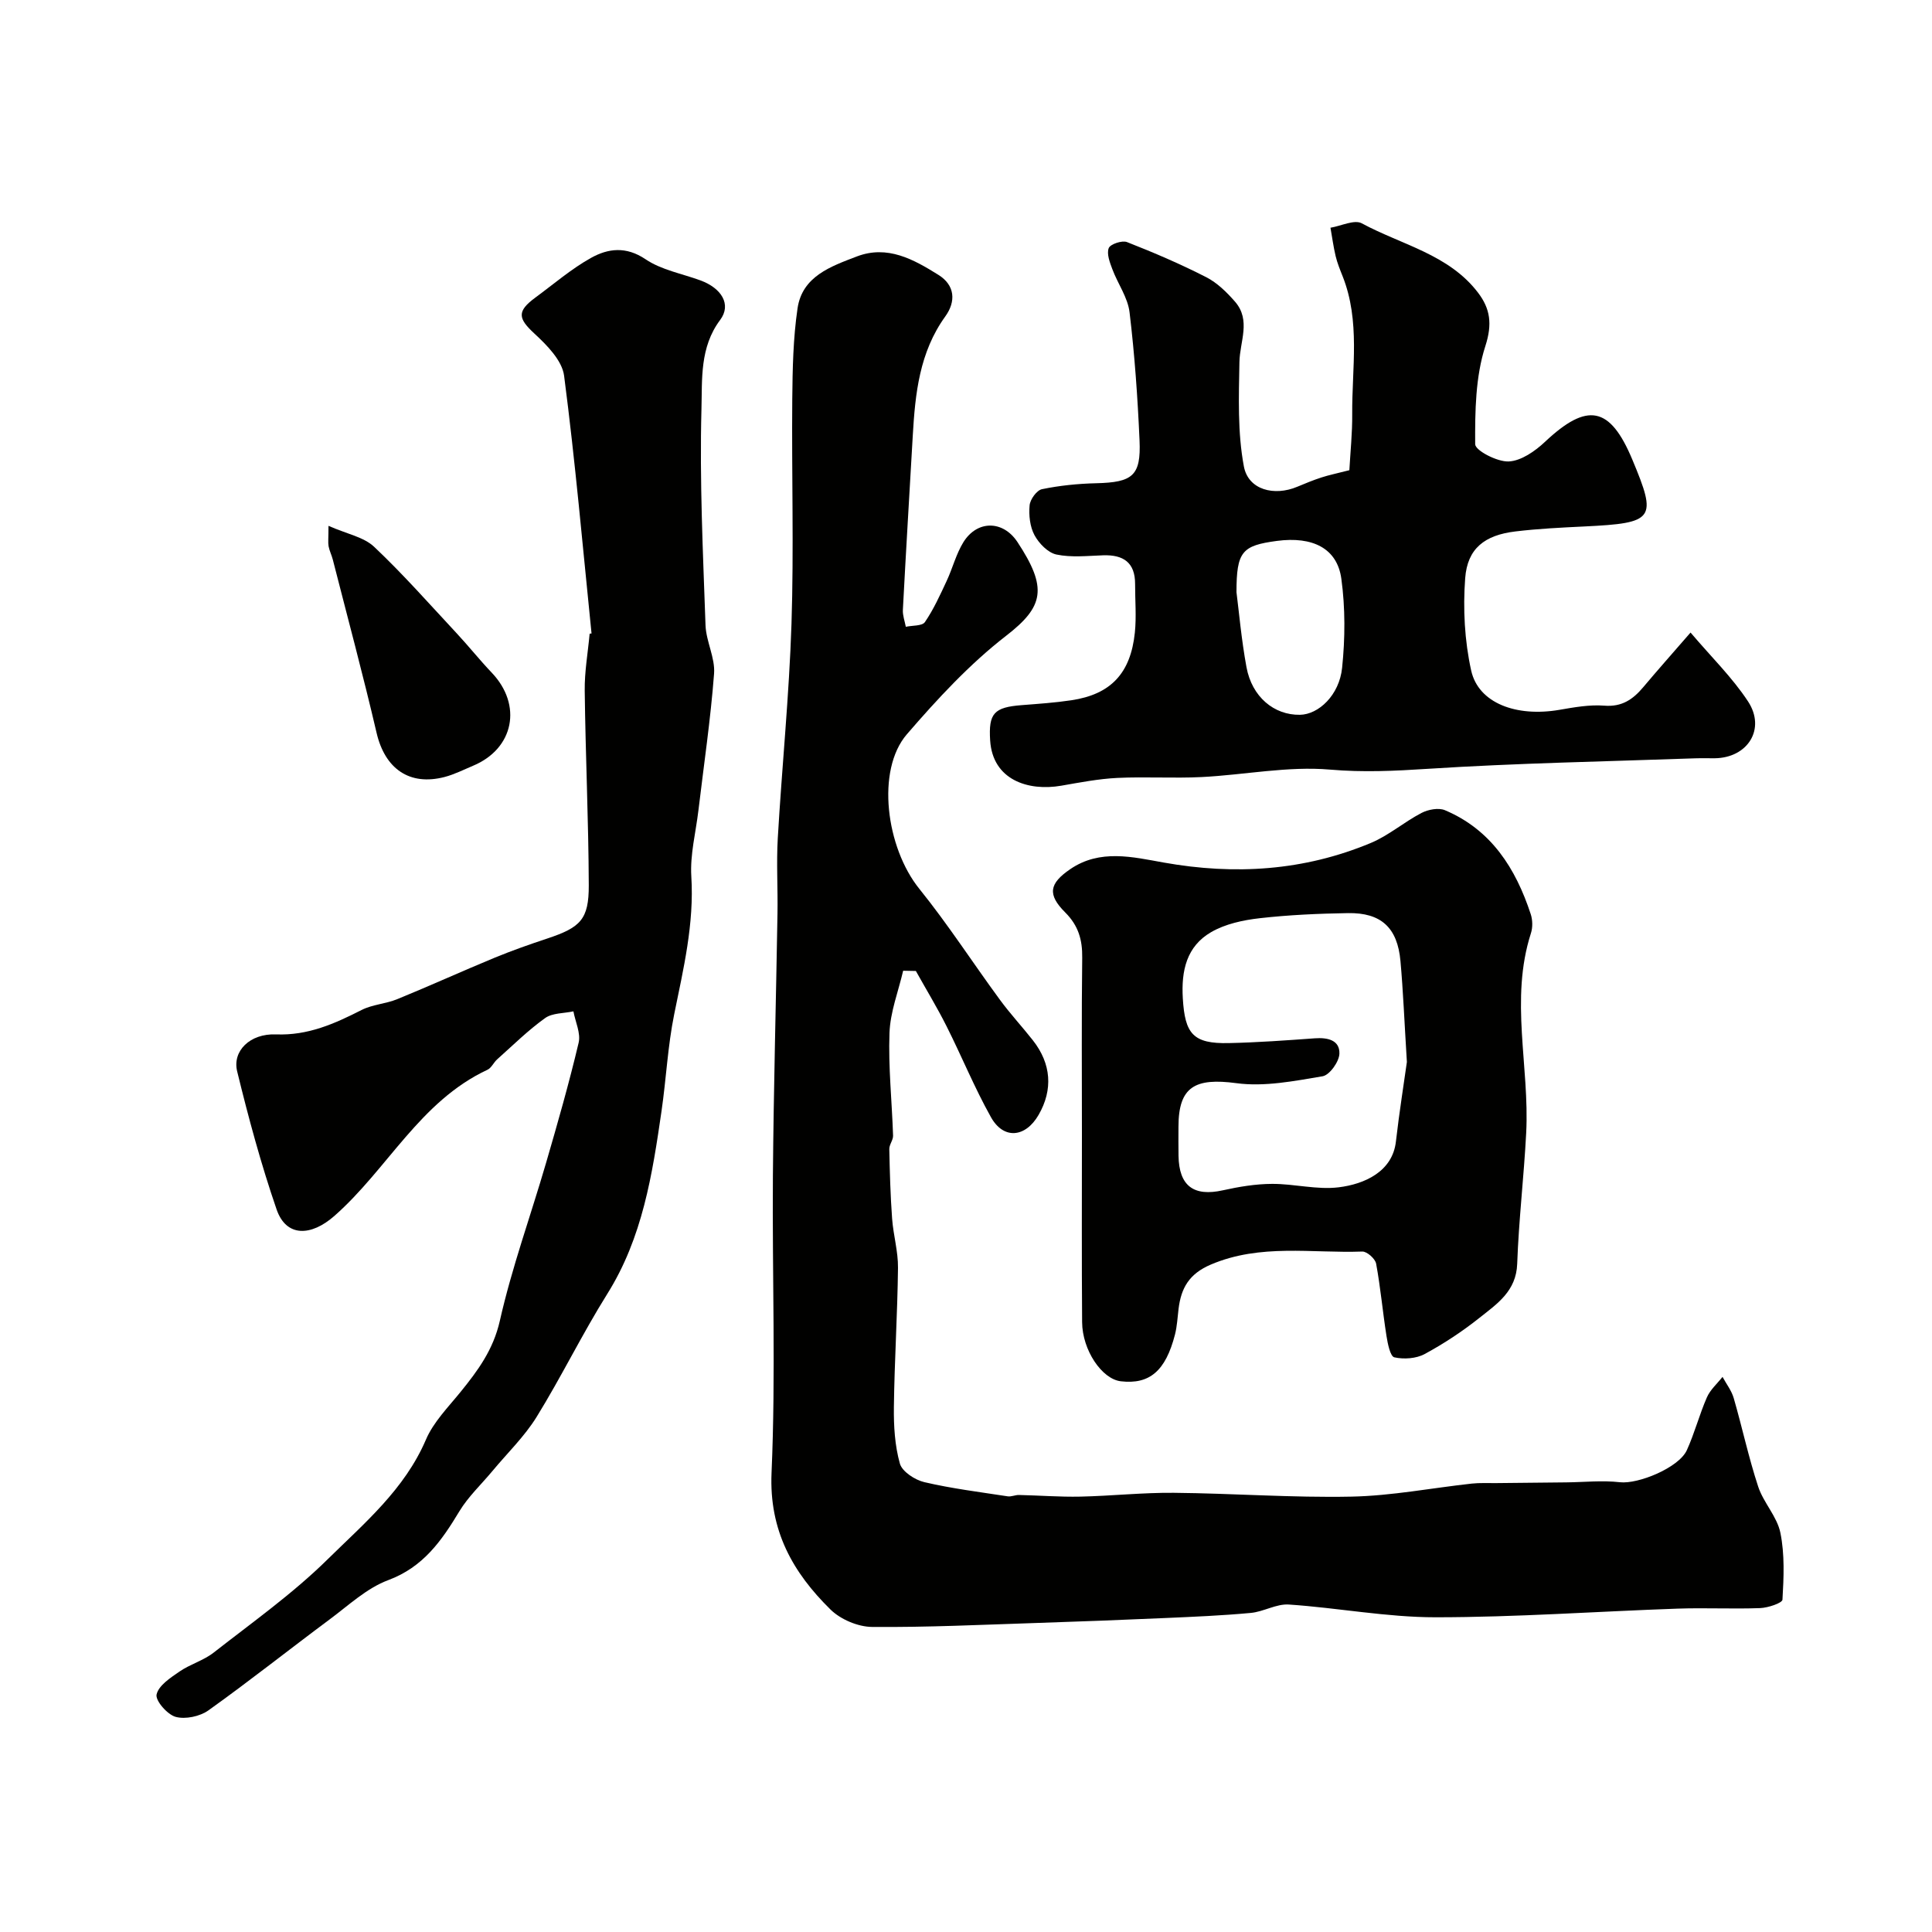
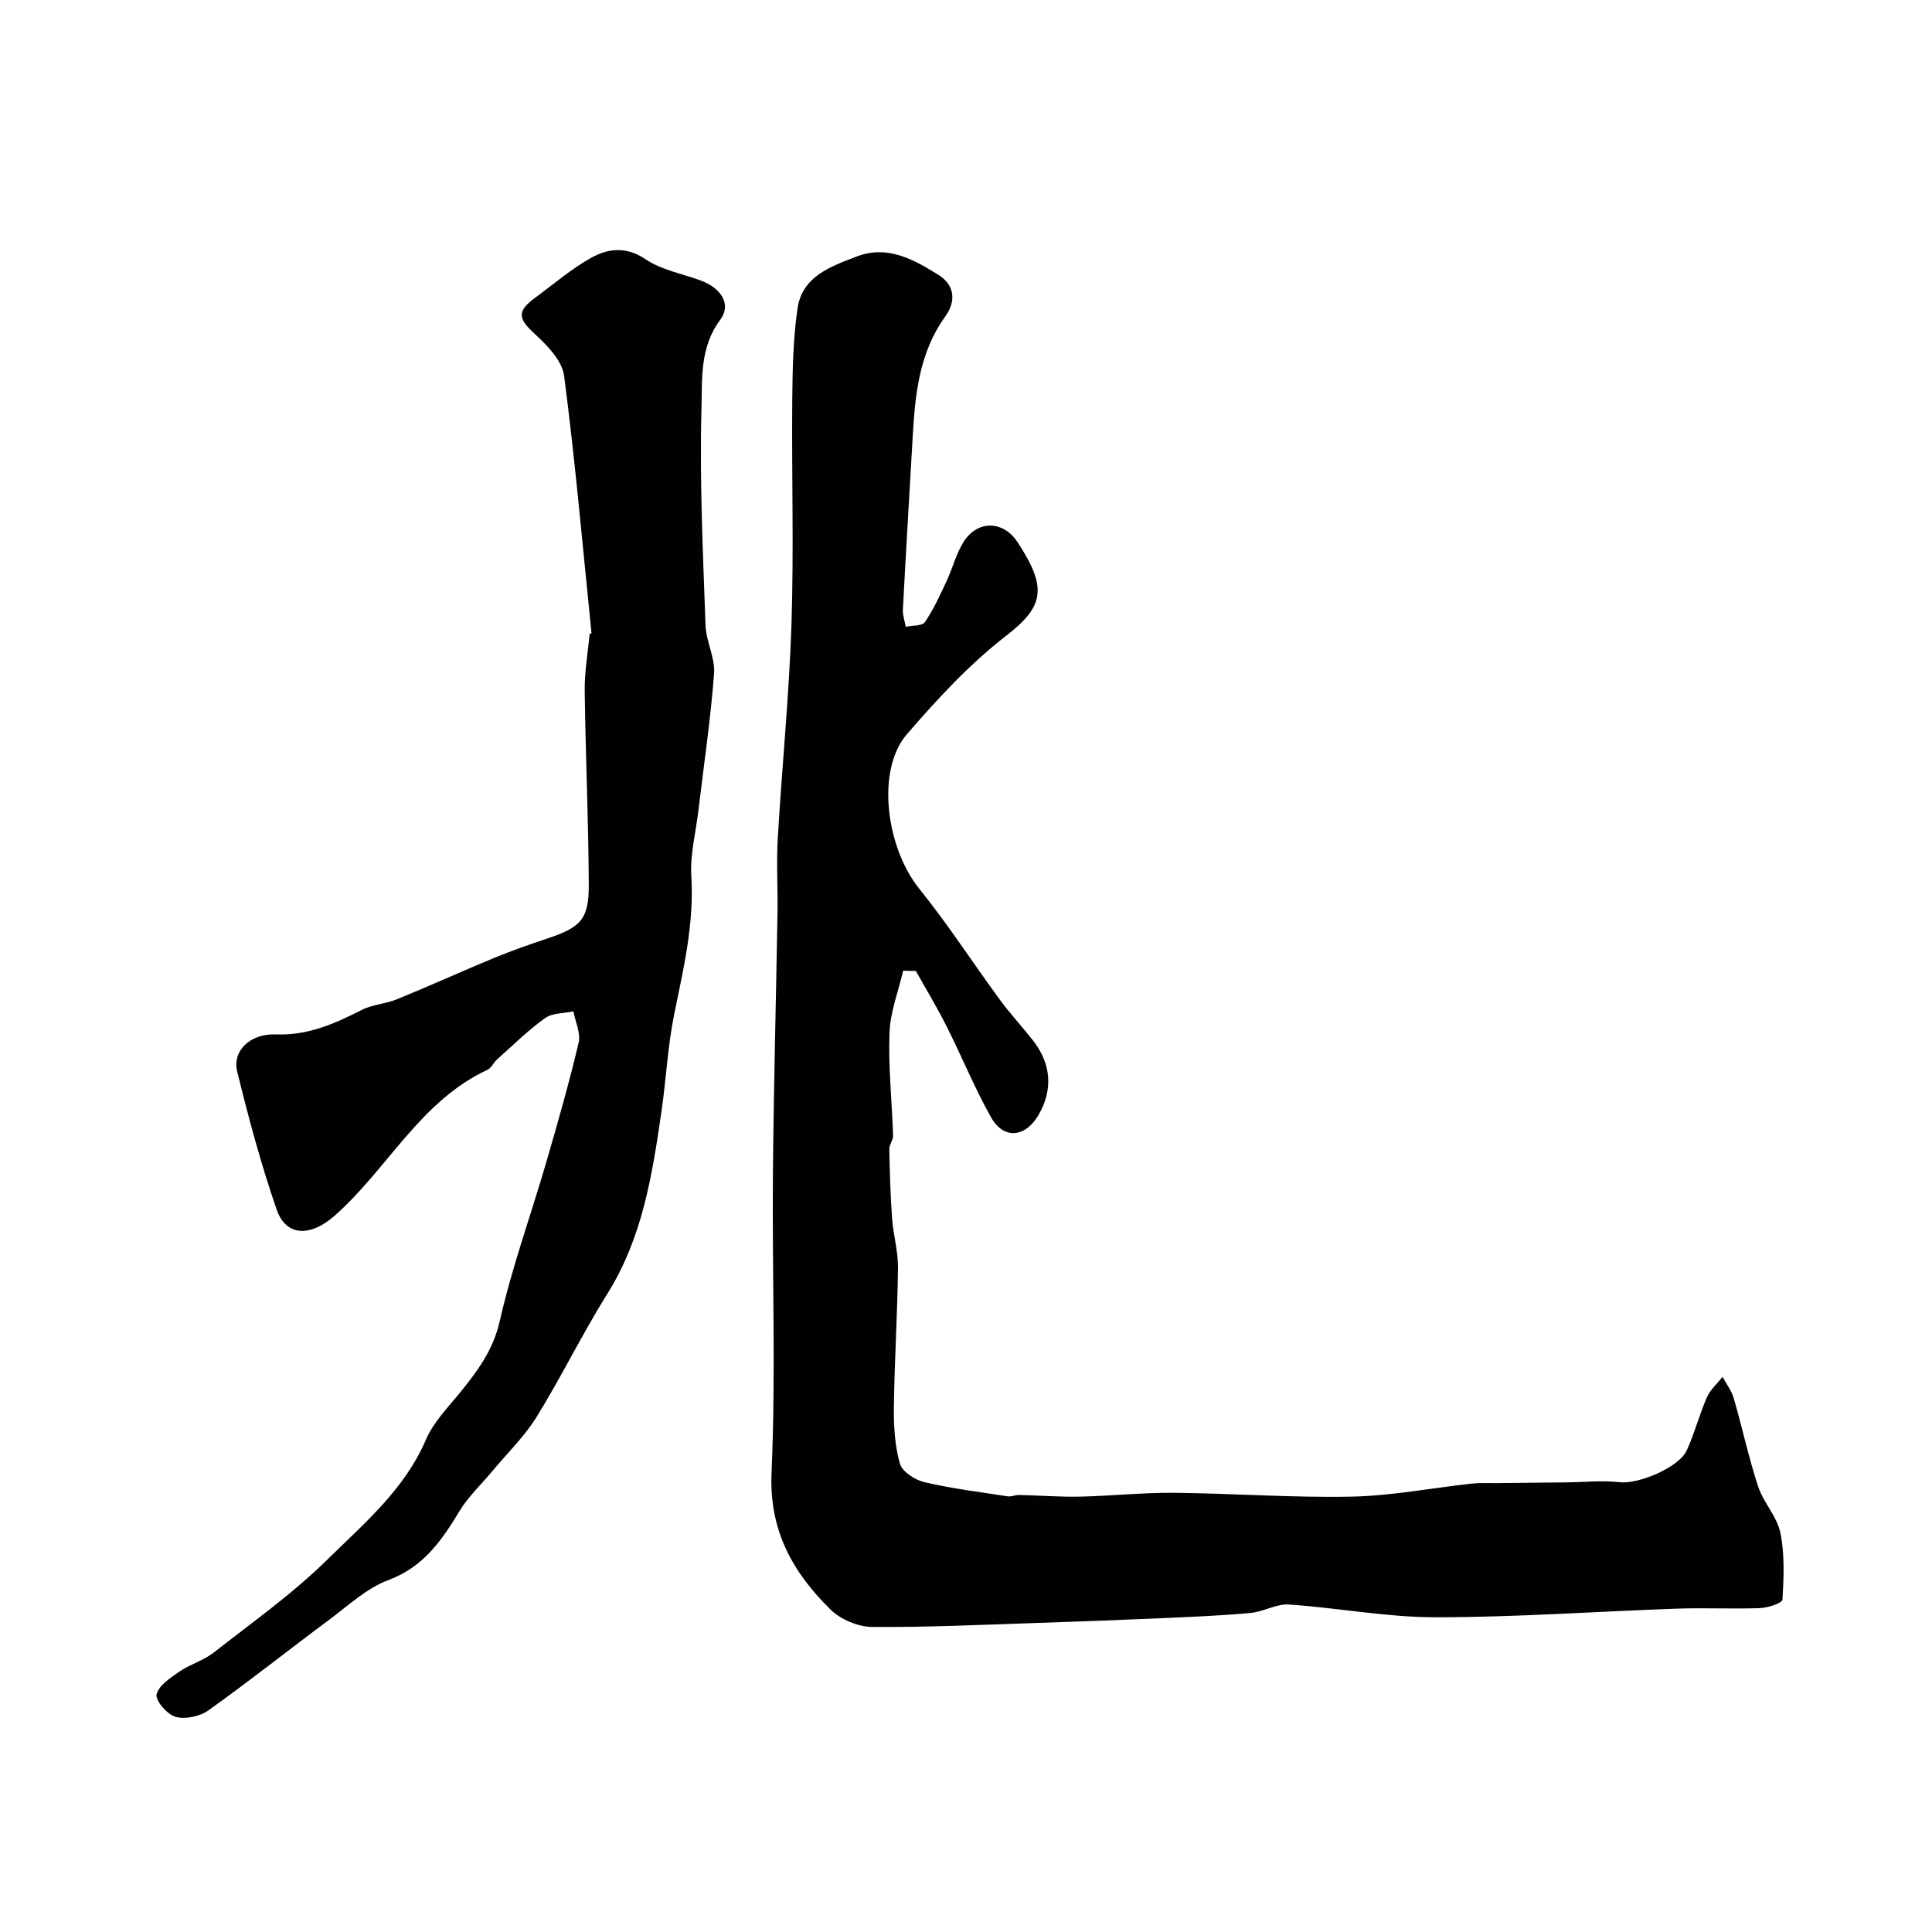
<svg xmlns="http://www.w3.org/2000/svg" enable-background="new 0 0 400 400" viewBox="0 0 400 400">
  <g fill="#010100">
    <path d="m186.99 200.98c-1 4.29-2.68 8.56-2.83 12.88-.26 7.07.51 14.17.74 21.26.03.92-.8 1.86-.78 2.79.1 4.8.23 9.6.58 14.38.25 3.42 1.26 6.81 1.22 10.21-.11 9.6-.73 19.2-.85 28.8-.05 3.92.19 7.99 1.24 11.72.47 1.66 3.11 3.38 5.05 3.84 5.68 1.33 11.5 2.05 17.28 2.94.75.11 1.56-.3 2.34-.28 4.23.09 8.46.43 12.68.34 6.46-.14 12.91-.85 19.36-.79 12.27.11 24.54 1.04 36.8.79 8.32-.17 16.6-1.79 24.91-2.7 1.64-.18 3.32-.08 4.98-.1l14.58-.15c3.7-.04 7.45-.45 11.1-.03 3.77.43 12.19-3 13.85-6.63 1.61-3.54 2.59-7.36 4.15-10.93.69-1.59 2.14-2.85 3.24-4.25.79 1.46 1.87 2.84 2.32 4.4 1.76 6.08 3.08 12.3 5.06 18.31 1.1 3.34 3.92 6.21 4.6 9.57.91 4.48.7 9.23.43 13.84-.04.7-2.99 1.69-4.63 1.75-5.69.21-11.4-.09-17.09.11-16.71.58-33.41 1.79-50.11 1.79-10.12 0-20.23-1.96-30.38-2.64-2.58-.17-5.22 1.5-7.89 1.74-5.91.55-11.86.8-17.8 1.06-8.77.39-17.53.72-26.3 1.01-11.43.37-22.87.93-34.3.83-2.91-.03-6.5-1.55-8.59-3.6-7.81-7.68-12.73-16.35-12.21-28.3.89-20.46.12-40.99.28-61.49.15-18.1.65-36.2.95-54.3.09-5.2-.24-10.41.06-15.59.86-14.81 2.36-29.6 2.84-44.42.5-15.48.02-31 .16-46.49.06-6.27.18-12.6 1.09-18.79.97-6.67 6.92-8.71 12.27-10.76 6.35-2.43 11.76.6 16.9 3.81 3.45 2.15 3.65 5.51 1.43 8.59-5.36 7.43-6.24 15.98-6.74 24.68-.69 12.03-1.42 24.06-2.05 36.09-.06 1.15.39 2.33.61 3.5 1.36-.3 3.38-.14 3.95-.97 1.8-2.63 3.14-5.6 4.5-8.51 1.24-2.65 1.96-5.6 3.48-8.05 2.84-4.56 8.18-4.56 11.18-.02 6.27 9.51 5.5 13.35-2.34 19.41-7.58 5.87-14.25 13.09-20.55 20.39-6.41 7.43-4.33 23.45 2.59 32.02 5.93 7.35 11.07 15.33 16.67 22.95 2.13 2.91 4.6 5.56 6.83 8.4 3.81 4.85 4.19 10.21 1.19 15.42-2.73 4.74-7.26 5.17-9.88.48-3.41-6.09-6.06-12.61-9.2-18.85-1.95-3.88-4.22-7.61-6.34-11.41-.88-.03-1.76-.04-2.63-.05z" />
    <path d="m122.47 131.15c-1.81-17.8-3.37-35.63-5.68-53.36-.41-3.16-3.56-6.34-6.16-8.74-3.37-3.12-3.66-4.59.21-7.44 3.81-2.8 7.45-5.95 11.55-8.23 3.51-1.95 7.23-2.43 11.27.3 3.27 2.21 7.53 2.97 11.35 4.37 4.39 1.61 6.48 5 4.09 8.19-4.26 5.68-3.7 12.32-3.87 18.42-.4 14.91.32 29.86.84 44.78.12 3.37 2.02 6.76 1.77 10.04-.72 9.46-2.12 18.88-3.24 28.31-.54 4.55-1.75 9.15-1.47 13.66.61 9.82-1.63 19.12-3.55 28.57-1.33 6.56-1.65 13.32-2.61 19.96-1.91 13.17-3.93 26.25-11.24 37.91-5.19 8.29-9.49 17.15-14.63 25.47-2.51 4.06-6.06 7.48-9.14 11.19-2.31 2.78-5.02 5.31-6.86 8.36-3.68 6.1-7.46 11.53-14.72 14.24-4.44 1.65-8.21 5.22-12.13 8.13-8.39 6.24-16.58 12.75-25.09 18.83-1.77 1.26-4.76 1.9-6.79 1.35-1.72-.47-4.24-3.37-3.95-4.64.42-1.86 2.87-3.46 4.75-4.75 2.21-1.52 4.98-2.28 7.07-3.92 8-6.26 16.36-12.19 23.57-19.29 7.59-7.47 15.95-14.48 20.37-24.79 1.56-3.65 4.6-6.71 7.17-9.88 3.6-4.44 6.78-8.74 8.14-14.75 2.49-11.03 6.38-21.74 9.55-32.62 2.41-8.27 4.78-16.56 6.76-24.93.47-1.97-.68-4.32-1.08-6.5-1.98.43-4.36.31-5.87 1.4-3.53 2.53-6.66 5.63-9.92 8.54-.74.66-1.19 1.78-2.02 2.16-13.97 6.52-20.71 20.63-31.71 30.28-4.76 4.18-9.93 4.45-11.94-1.39-3.22-9.35-5.81-18.95-8.16-28.57-1.02-4.2 2.63-7.86 8.04-7.65 6.63.26 12.11-2.2 17.72-5.05 2.26-1.15 5.02-1.27 7.4-2.25 6.74-2.75 13.36-5.77 20.09-8.55 3.59-1.48 7.27-2.78 10.96-4 6.88-2.29 8.61-3.95 8.59-11.03-.05-13.43-.68-26.86-.84-40.29-.05-3.92.66-7.86 1.02-11.79.14-.02.26-.04.39-.05z" />
-     <path d="m279.37 97.35c.21-3.78.62-7.68.59-11.58-.07-9.56 1.71-19.27-1.99-28.59-.54-1.36-1.1-2.73-1.44-4.15-.46-1.93-.72-3.92-1.07-5.88 2.19-.36 4.95-1.75 6.49-.91 8.22 4.45 18.03 6.41 24.08 14.38 2.49 3.28 2.98 6.44 1.5 11.02-2.06 6.37-2.15 13.52-2.11 20.33.01 1.3 4.57 3.68 6.94 3.57 2.59-.12 5.47-2.14 7.52-4.07 8.75-8.23 13.45-7.38 18.07 3.67 5.18 12.38 4.61 13.15-9.95 13.86-4.76.23-9.53.46-14.26 1.03-6.34.76-9.93 3.51-10.39 9.68-.47 6.32-.13 12.93 1.24 19.11 1.5 6.77 9.35 9.68 18.29 8.14 3.06-.53 6.23-1.1 9.28-.86 3.64.29 5.93-1.3 8.05-3.82 2.97-3.53 6.03-6.98 9.8-11.32 4.26 5.03 8.63 9.28 11.9 14.26 3.74 5.7-.06 11.69-6.89 11.77-1.33.02-2.67-.04-4 .01-18.49.66-37.01.99-55.47 2.18-6.78.44-13.31.75-20.17.16-8.74-.76-17.69 1.09-26.57 1.54-5.82.29-11.67-.1-17.48.18-3.89.19-7.75.94-11.6 1.61-6.88 1.19-14.21-1.2-14.73-9.37-.36-5.63.81-6.87 6.55-7.31 3.43-.27 6.87-.5 10.27-1.01 8.14-1.22 12.26-5.55 13.14-14.01.34-3.32.04-6.7.05-10.06.01-4.45-2.43-6.08-6.61-5.94-3.23.11-6.57.49-9.67-.16-1.76-.37-3.63-2.3-4.55-4.01-.95-1.76-1.2-4.14-1.01-6.18.11-1.23 1.48-3.12 2.56-3.34 3.67-.76 7.45-1.14 11.2-1.23 7.56-.18 9.32-1.53 9-8.86-.39-8.87-1.01-17.74-2.07-26.55-.37-3.06-2.43-5.89-3.55-8.88-.53-1.41-1.22-3.19-.76-4.39.31-.82 2.76-1.65 3.78-1.25 5.57 2.18 11.09 4.55 16.41 7.27 2.27 1.16 4.26 3.12 5.96 5.07 3.35 3.86.98 8.26.91 12.5-.13 7.21-.4 14.58.92 21.6.91 4.88 6.3 6.22 11.05 4.22 1.65-.69 3.32-1.38 5.02-1.93 1.53-.5 3.13-.82 5.77-1.5zm-23.37 25.26c.5 3.89 1.01 9.76 2.07 15.52 1.13 6.15 5.71 9.95 11.07 9.86 3.86-.06 8.15-4.07 8.73-9.73.63-6.09.67-12.38-.16-18.44-.86-6.3-5.94-8.81-13.34-7.83-7.2.96-8.37 2.17-8.37 10.62z" />
-     <path d="m224 234.76c0-12.16-.09-24.33.06-36.49.05-3.69-.79-6.63-3.5-9.34-3.75-3.74-3.34-6 1.02-8.98 6.16-4.22 12.96-2.51 19.35-1.37 14.75 2.63 29.05 1.72 42.87-4.05 3.72-1.55 6.9-4.34 10.51-6.22 1.37-.71 3.51-1.12 4.84-.57 9.6 4.05 14.66 12.05 17.77 21.52.4 1.21.43 2.76.04 3.96-4.41 13.71-.26 27.59-.98 41.36-.47 9.03-1.54 18.04-1.86 27.08-.2 5.66-4.16 8.28-7.77 11.15-3.55 2.83-7.4 5.37-11.39 7.53-1.76.95-4.31 1.12-6.28.68-.84-.19-1.37-2.81-1.62-4.4-.79-4.99-1.23-10.04-2.15-15-.19-1.02-1.9-2.54-2.87-2.5-10.47.38-21.08-1.68-31.34 2.69-4.51 1.92-6.16 4.86-6.69 9.16-.22 1.78-.3 3.59-.74 5.32-1.94 7.56-5.27 10.38-11.21 9.69-3.92-.45-7.98-6.44-8.02-12.24-.1-12.99-.04-25.98-.04-38.98zm67.28-14.89c-.52-8.38-.77-14.66-1.33-20.9-.62-6.91-4.01-10.04-10.88-9.92-6.1.1-12.23.37-18.29 1.06-3.43.39-7.1 1.18-10.03 2.88-5.07 2.94-6.21 7.95-5.86 13.73.44 7.31 2.1 9.41 9.54 9.24 5.94-.13 11.87-.56 17.79-.99 2.62-.19 5.17.35 5.09 3.17-.04 1.66-2.03 4.44-3.48 4.69-5.89.99-12.04 2.21-17.84 1.43-8.58-1.15-12 .73-12 9.03 0 2-.03 4 .01 6 .1 6.25 3.14 8.49 9.18 7.15 3.34-.74 6.79-1.32 10.2-1.33 4.6-.02 9.28 1.26 13.77.71 5.35-.65 11.17-3.26 11.86-9.49.71-6.18 1.7-12.33 2.27-16.46z" />
-     <path d="m68.01 108.87c3.83 1.69 7.3 2.31 9.44 4.33 6.01 5.67 11.49 11.9 17.13 17.95 2.47 2.65 4.72 5.49 7.22 8.11 6.39 6.7 4.62 15.74-3.86 19.28-1.95.82-3.87 1.8-5.9 2.33-7.29 1.89-12.34-1.73-14.07-9.13-2.8-12.01-6.01-23.92-9.06-35.86-.24-.94-.7-1.83-.88-2.78-.14-.79-.02-1.62-.02-4.23z" />
  </g>
</svg>